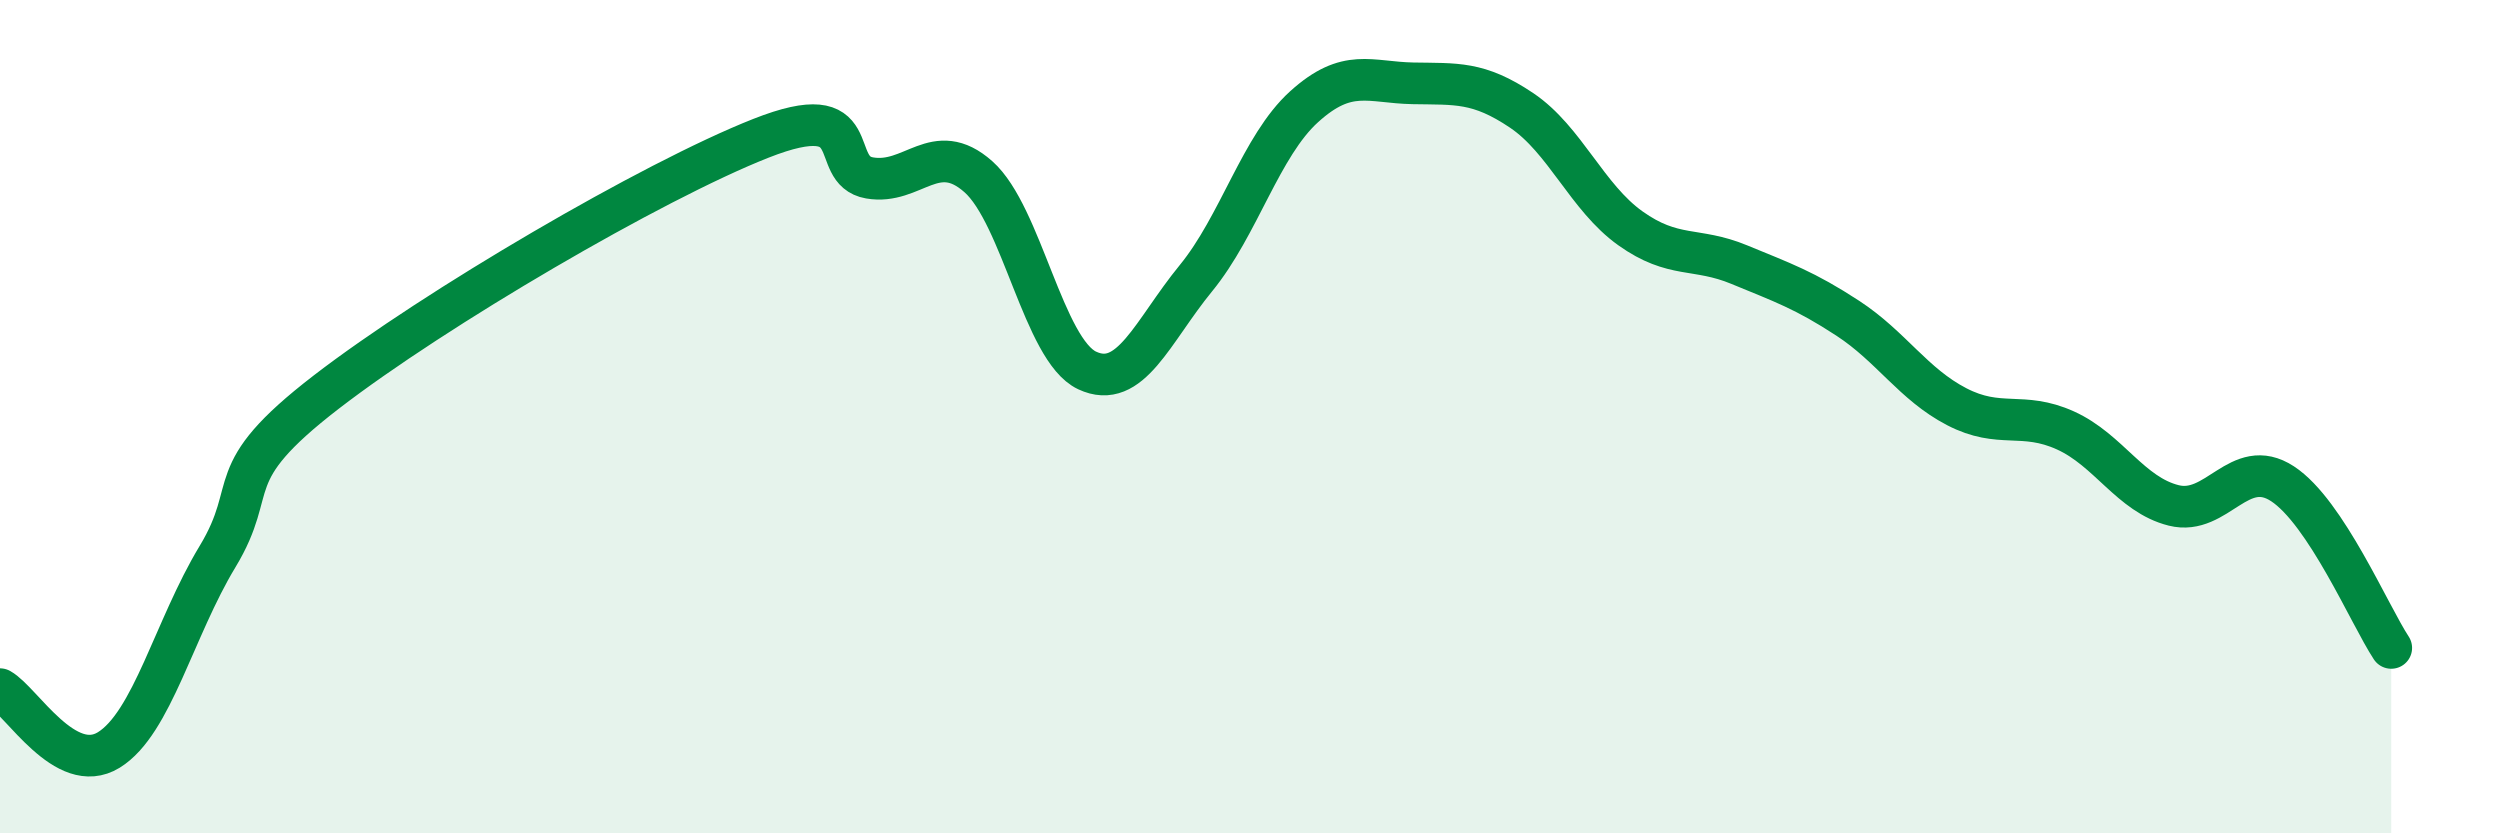
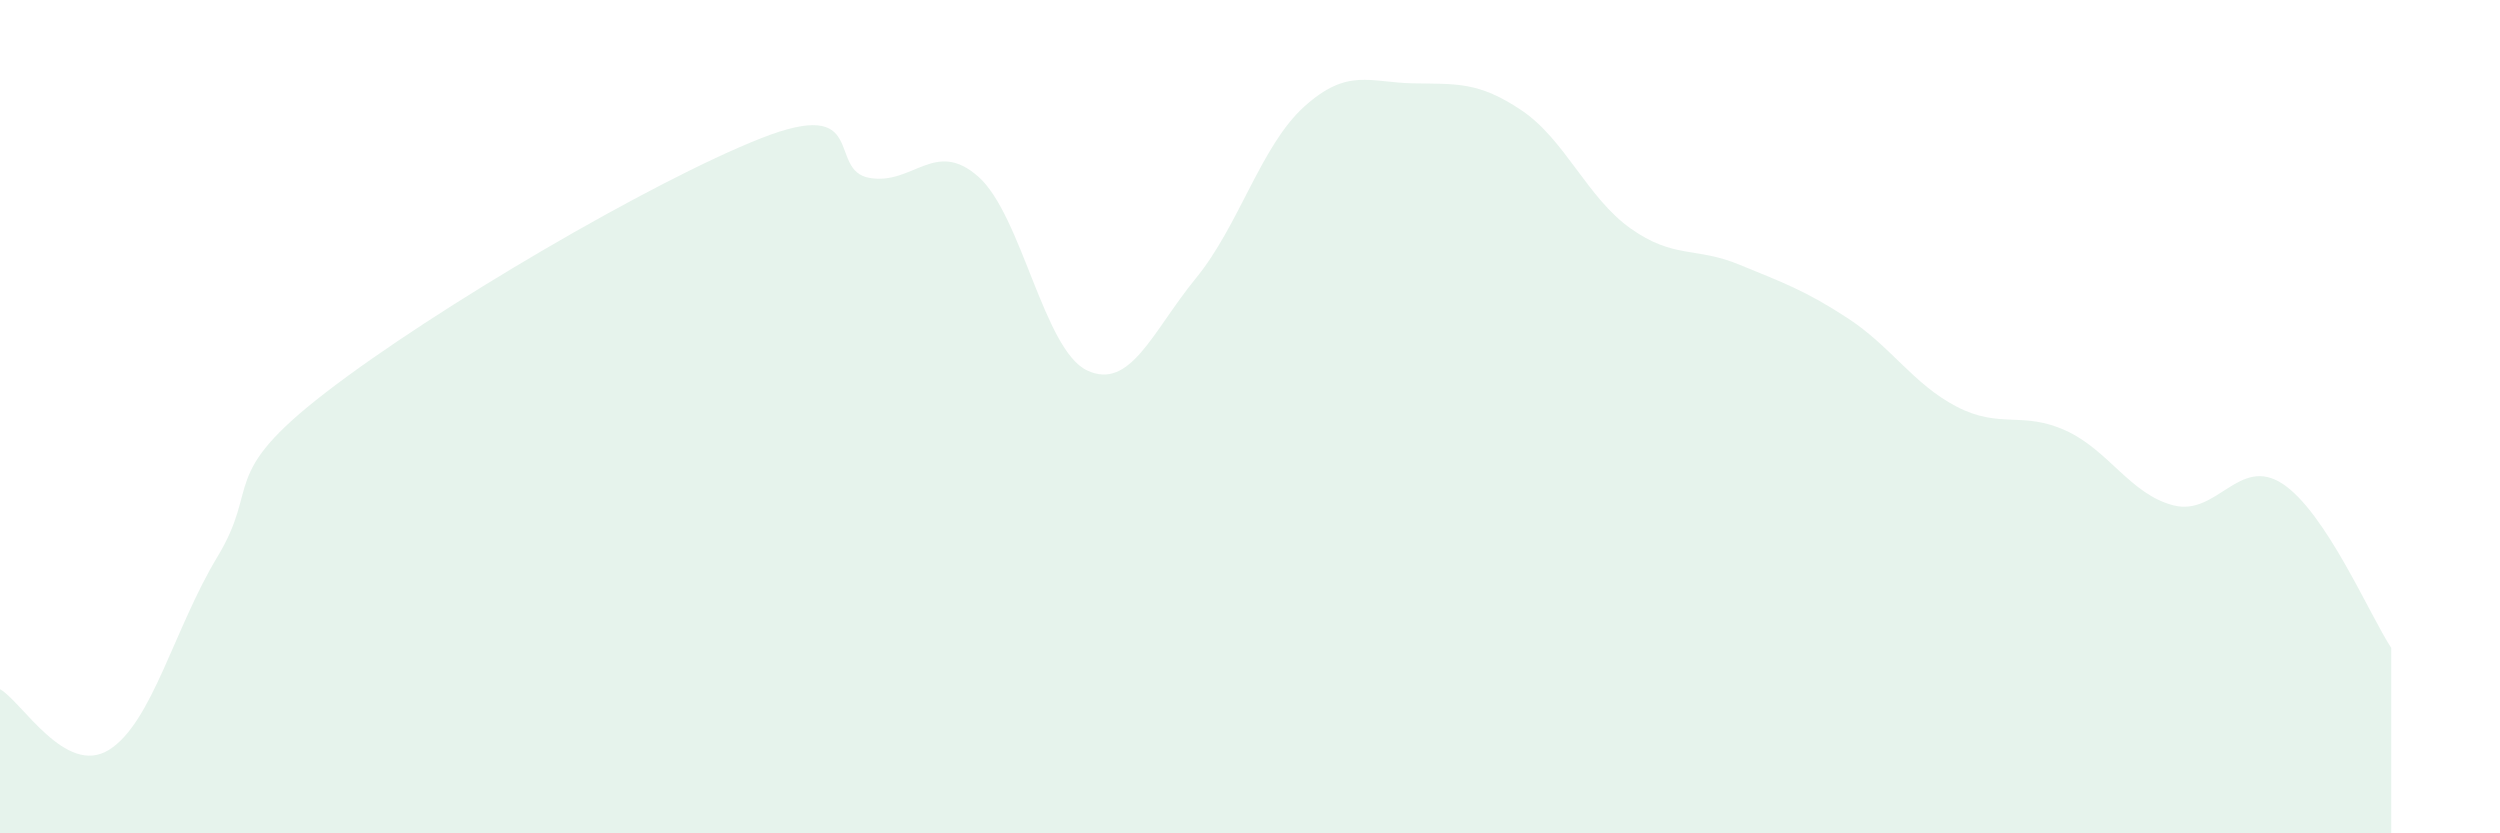
<svg xmlns="http://www.w3.org/2000/svg" width="60" height="20" viewBox="0 0 60 20">
  <path d="M 0,16.54 C 0.52,16.83 1.57,18.64 2.61,18 C 3.65,17.36 4.18,15.08 5.22,13.36 C 6.26,11.64 5.22,11.42 7.83,9.41 C 10.44,7.4 15.65,4.35 18.26,3.32 C 20.87,2.29 19.83,4.09 20.87,4.27 C 21.91,4.45 22.44,3.32 23.48,4.24 C 24.52,5.16 25.05,8.4 26.09,8.89 C 27.13,9.38 27.66,7.95 28.7,6.68 C 29.74,5.41 30.26,3.5 31.3,2.56 C 32.34,1.62 32.87,1.98 33.91,2 C 34.95,2.02 35.48,1.95 36.52,2.65 C 37.56,3.35 38.09,4.74 39.13,5.48 C 40.17,6.22 40.7,5.92 41.74,6.35 C 42.78,6.78 43.31,6.96 44.35,7.64 C 45.39,8.32 45.92,9.22 46.96,9.76 C 48,10.3 48.53,9.86 49.57,10.33 C 50.61,10.8 51.13,11.87 52.17,12.13 C 53.21,12.39 53.74,10.93 54.78,11.61 C 55.82,12.29 56.87,14.76 57.39,15.55L57.39 20L0 20Z" fill="#008740" opacity="0.1" stroke-linecap="round" stroke-linejoin="round" />
-   <path d="M 0,16.54 C 0.52,16.83 1.57,18.64 2.61,18 C 3.65,17.36 4.18,15.08 5.22,13.36 C 6.26,11.64 5.22,11.42 7.83,9.41 C 10.44,7.4 15.65,4.35 18.26,3.32 C 20.87,2.29 19.83,4.09 20.87,4.27 C 21.91,4.45 22.44,3.32 23.48,4.24 C 24.52,5.16 25.05,8.4 26.09,8.89 C 27.13,9.38 27.66,7.95 28.7,6.68 C 29.74,5.41 30.26,3.5 31.3,2.56 C 32.34,1.62 32.87,1.98 33.91,2 C 34.95,2.02 35.48,1.95 36.52,2.65 C 37.56,3.35 38.09,4.74 39.13,5.48 C 40.17,6.22 40.7,5.92 41.74,6.35 C 42.78,6.78 43.31,6.96 44.35,7.64 C 45.39,8.32 45.92,9.22 46.96,9.76 C 48,10.3 48.53,9.86 49.57,10.33 C 50.61,10.8 51.13,11.87 52.17,12.13 C 53.21,12.39 53.74,10.93 54.78,11.61 C 55.82,12.29 56.87,14.76 57.39,15.55" stroke="#008740" stroke-width="1" fill="none" stroke-linecap="round" stroke-linejoin="round" />
</svg>